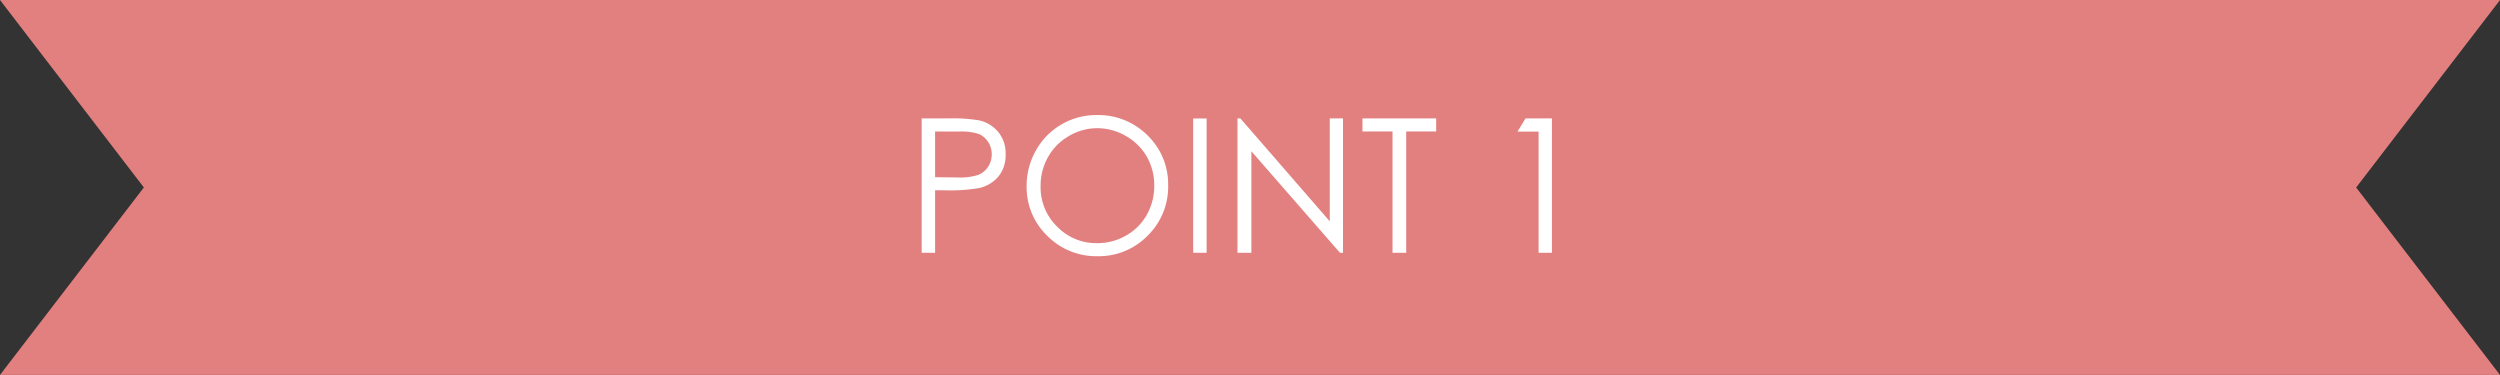
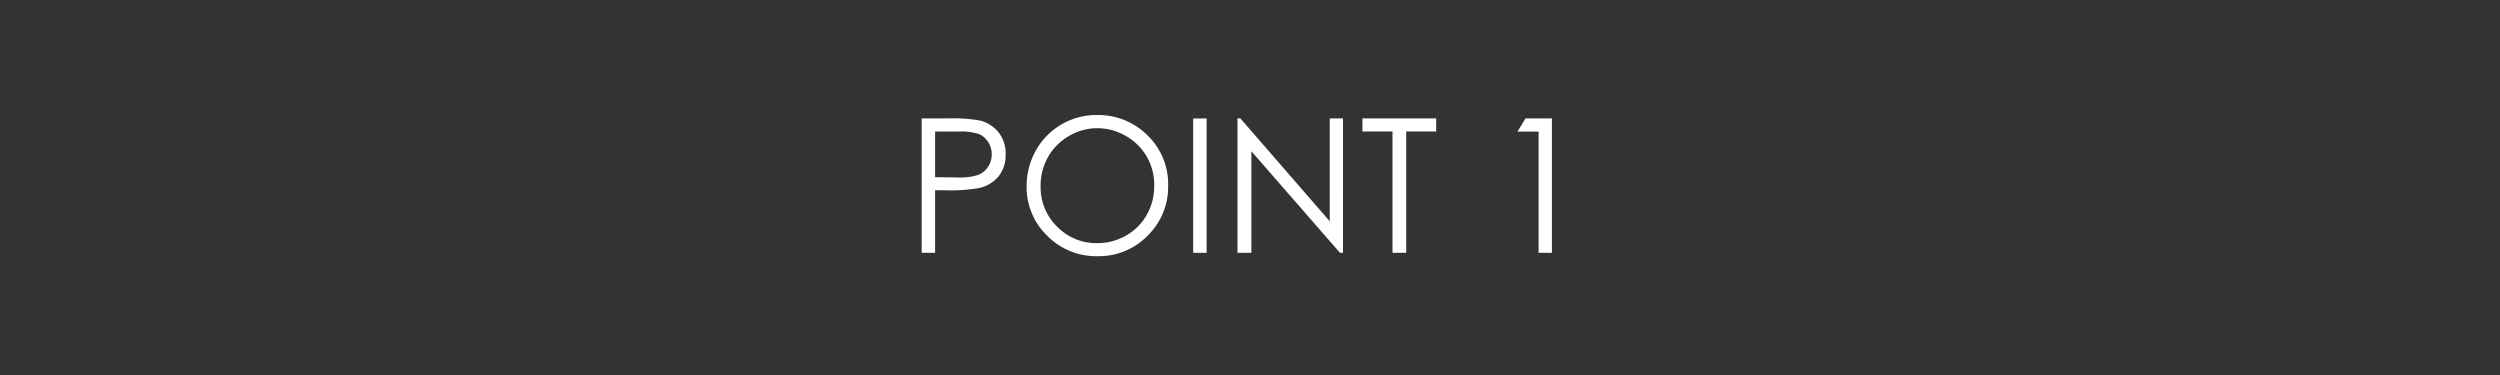
<svg xmlns="http://www.w3.org/2000/svg" width="320.696" height="48.104" viewBox="0 0 320.696 48.104">
  <rect x="0" y="0" width="320.696" height="48.104" fill="#333333" stroke="none" />
  <g id="_ttl_point01" transform="translate(10605.348 4946.104)">
-     <path id="パス_4026" data-name="パス 4026" d="M186.634,2567h320.7l-18.457,24.052L507.33,2615.1h-320.7l18.457-24.052Z" transform="translate(-10791.981 -7513.104)" fill="#e27f7f" />
    <path id="パス_4029" data-name="パス 4029" d="M-42.117-17.238h3.434a19.769,19.769,0,0,1,3.984.258,4.421,4.421,0,0,1,2.414,1.494,4.3,4.3,0,0,1,.938,2.842A4.346,4.346,0,0,1-32.262-9.8,4.5,4.5,0,0,1-34.781-8.3a22.271,22.271,0,0,1-4.383.281h-1.23V0h-1.723Zm1.723,1.676V-9.7l2.918.035a7.618,7.618,0,0,0,2.59-.322A2.656,2.656,0,0,0-33.6-11.033a2.892,2.892,0,0,0,.469-1.611,2.852,2.852,0,0,0-.469-1.588,2.588,2.588,0,0,0-1.236-1.025,7.425,7.425,0,0,0-2.514-.3Zm20.707-2.109a8.935,8.935,0,0,1,6.551,2.613A8.7,8.7,0,0,1-10.5-8.625,8.75,8.75,0,0,1-13.131-2.2,8.72,8.72,0,0,1-19.547.434a8.815,8.815,0,0,1-6.469-2.625,8.633,8.633,0,0,1-2.637-6.352,9.189,9.189,0,0,1,1.2-4.605,8.744,8.744,0,0,1,3.275-3.322A8.8,8.8,0,0,1-19.687-17.672Zm.082,1.688a7.086,7.086,0,0,0-3.621,1A7.162,7.162,0,0,0-25.9-12.3a7.467,7.467,0,0,0-.961,3.762,7.031,7.031,0,0,0,2.127,5.186,7.007,7.007,0,0,0,5.127,2.115A7.358,7.358,0,0,0-15.9-2.215a6.961,6.961,0,0,0,2.66-2.66,7.48,7.48,0,0,0,.955-3.75,7.3,7.3,0,0,0-.955-3.709,7.135,7.135,0,0,0-2.689-2.654A7.274,7.274,0,0,0-19.605-15.984Zm12.316-1.254h1.723V0H-7.289ZM-1.605,0V-17.238h.375L10.23-4.043v-13.2h1.7V0h-.387L.176-13.031V0ZM14.426-15.562v-1.676h9.457v1.676H20.039V0H18.281V-15.562Zm20.918-1.676H38.73V0H37.02V-15.551H34.313Z" transform="translate(-10445 -4913.674)" fill="#fff" />
  </g>
</svg>